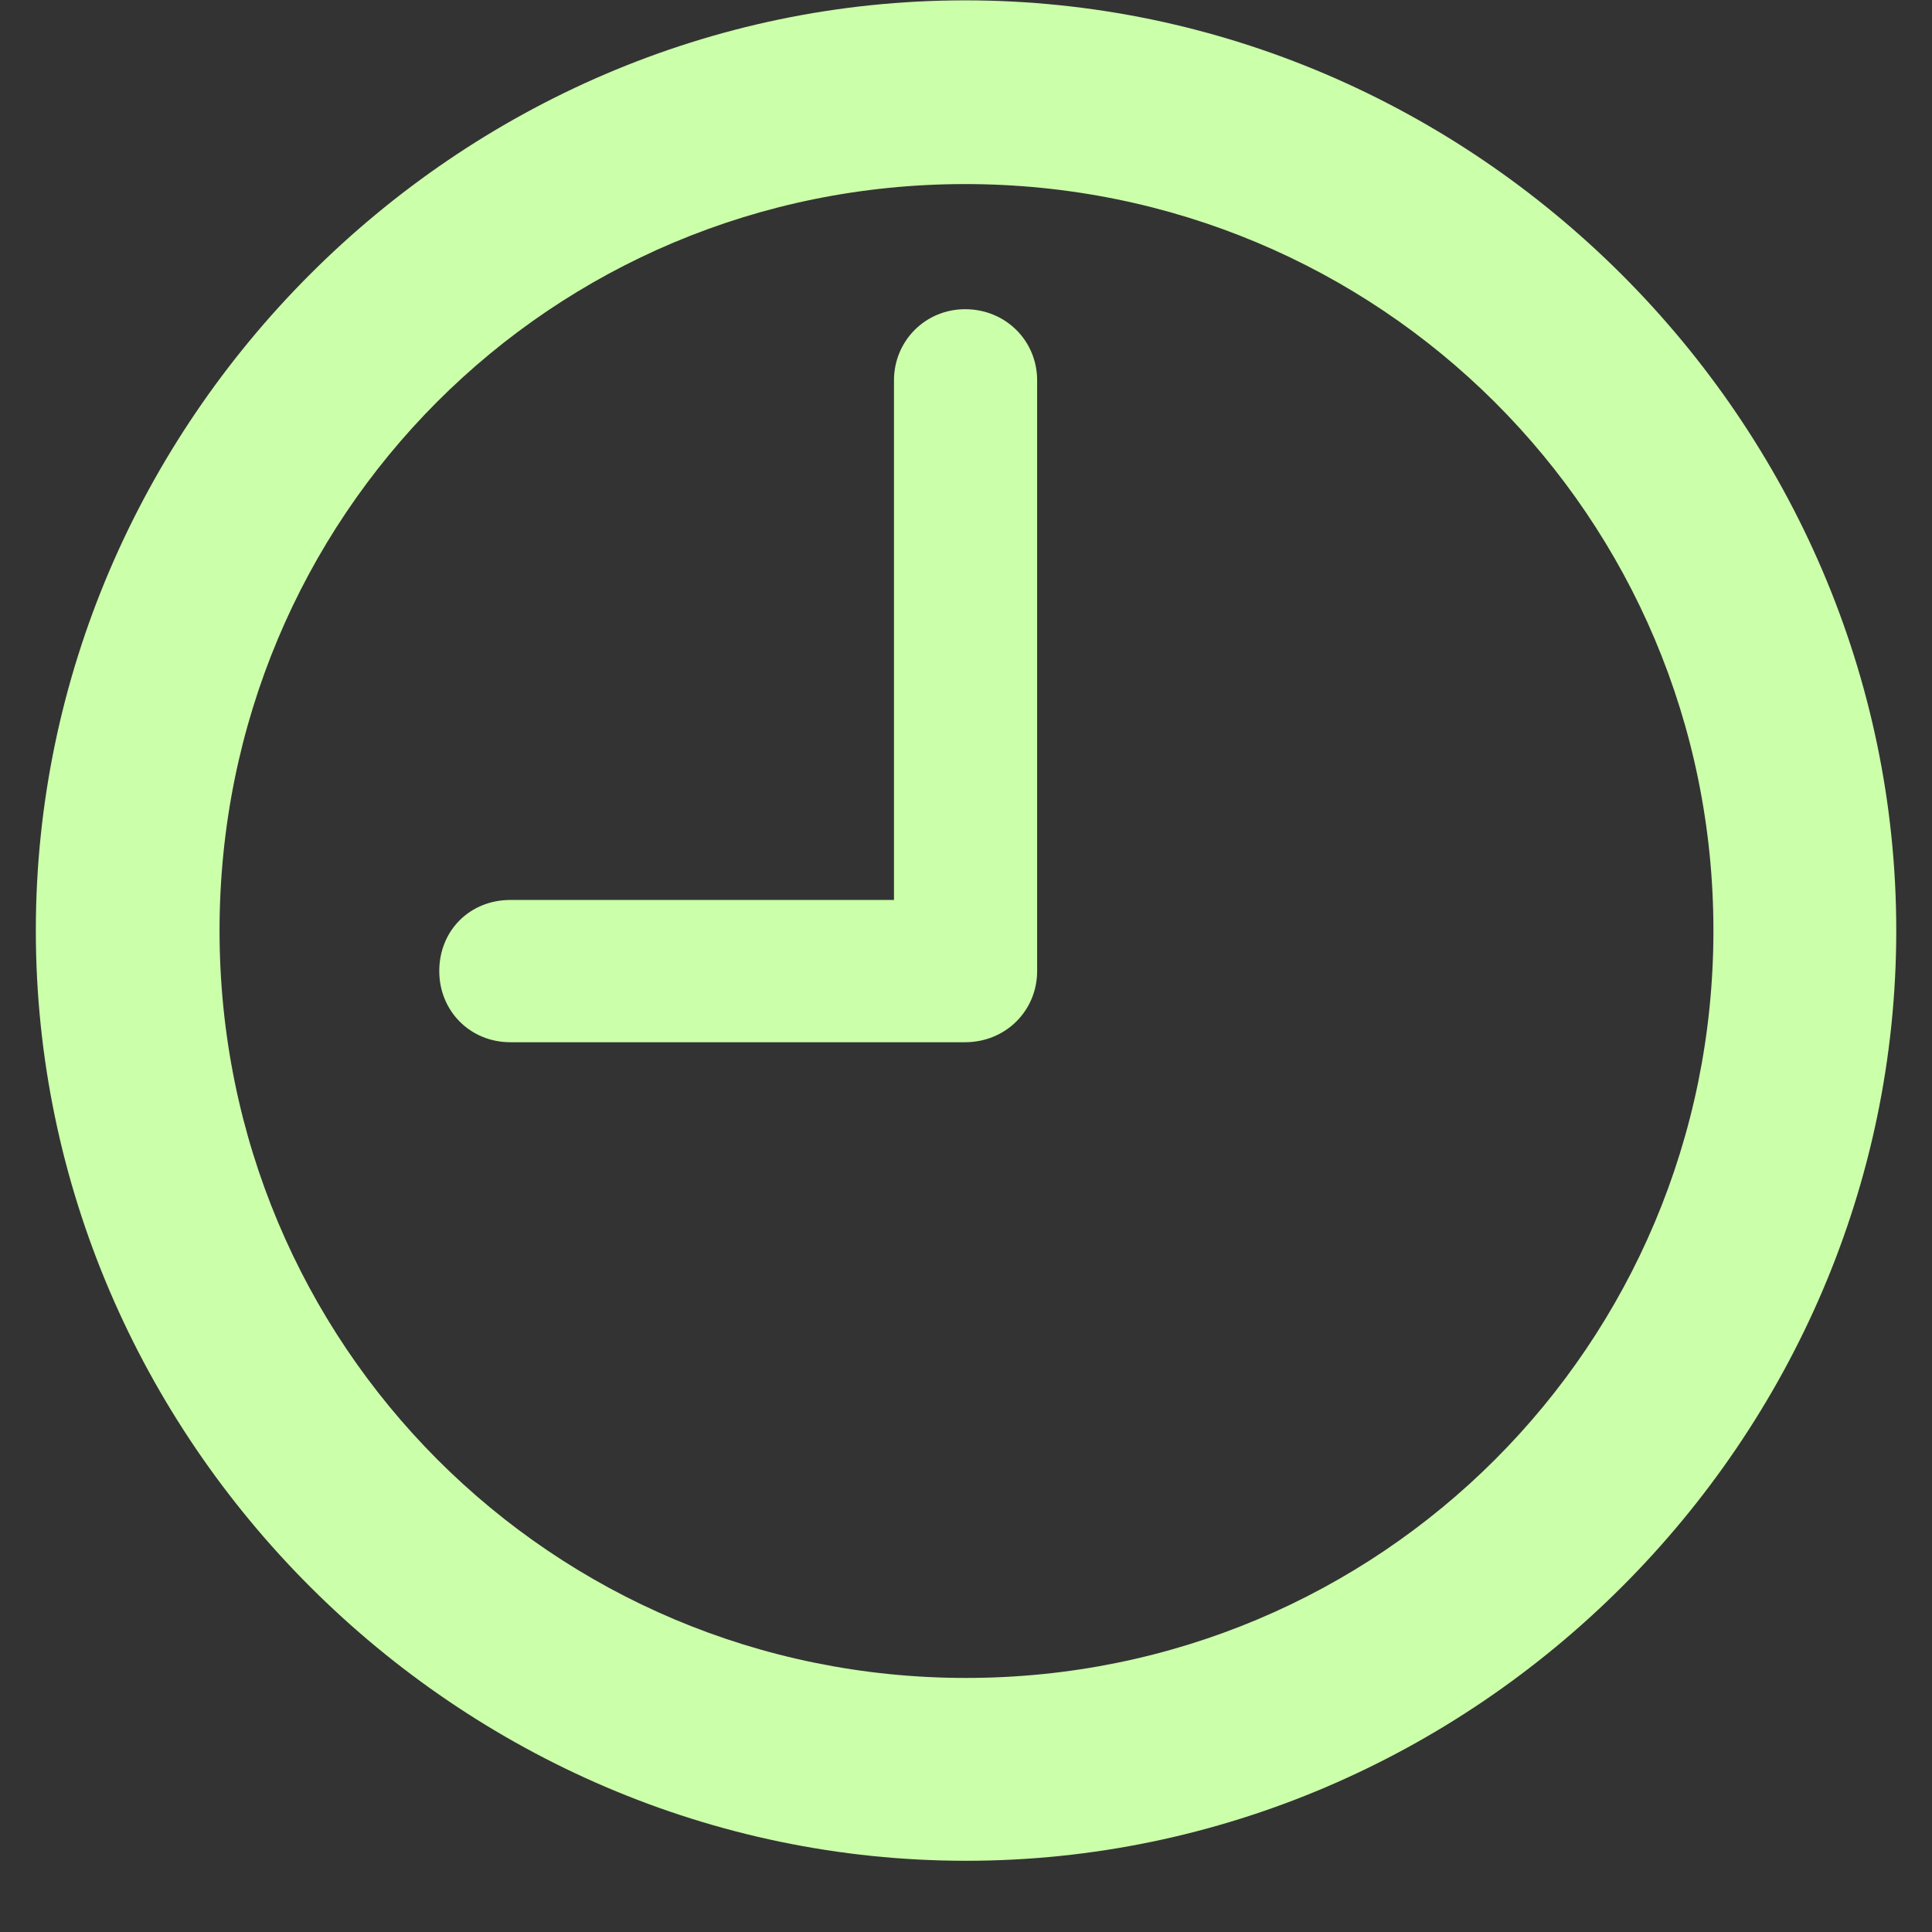
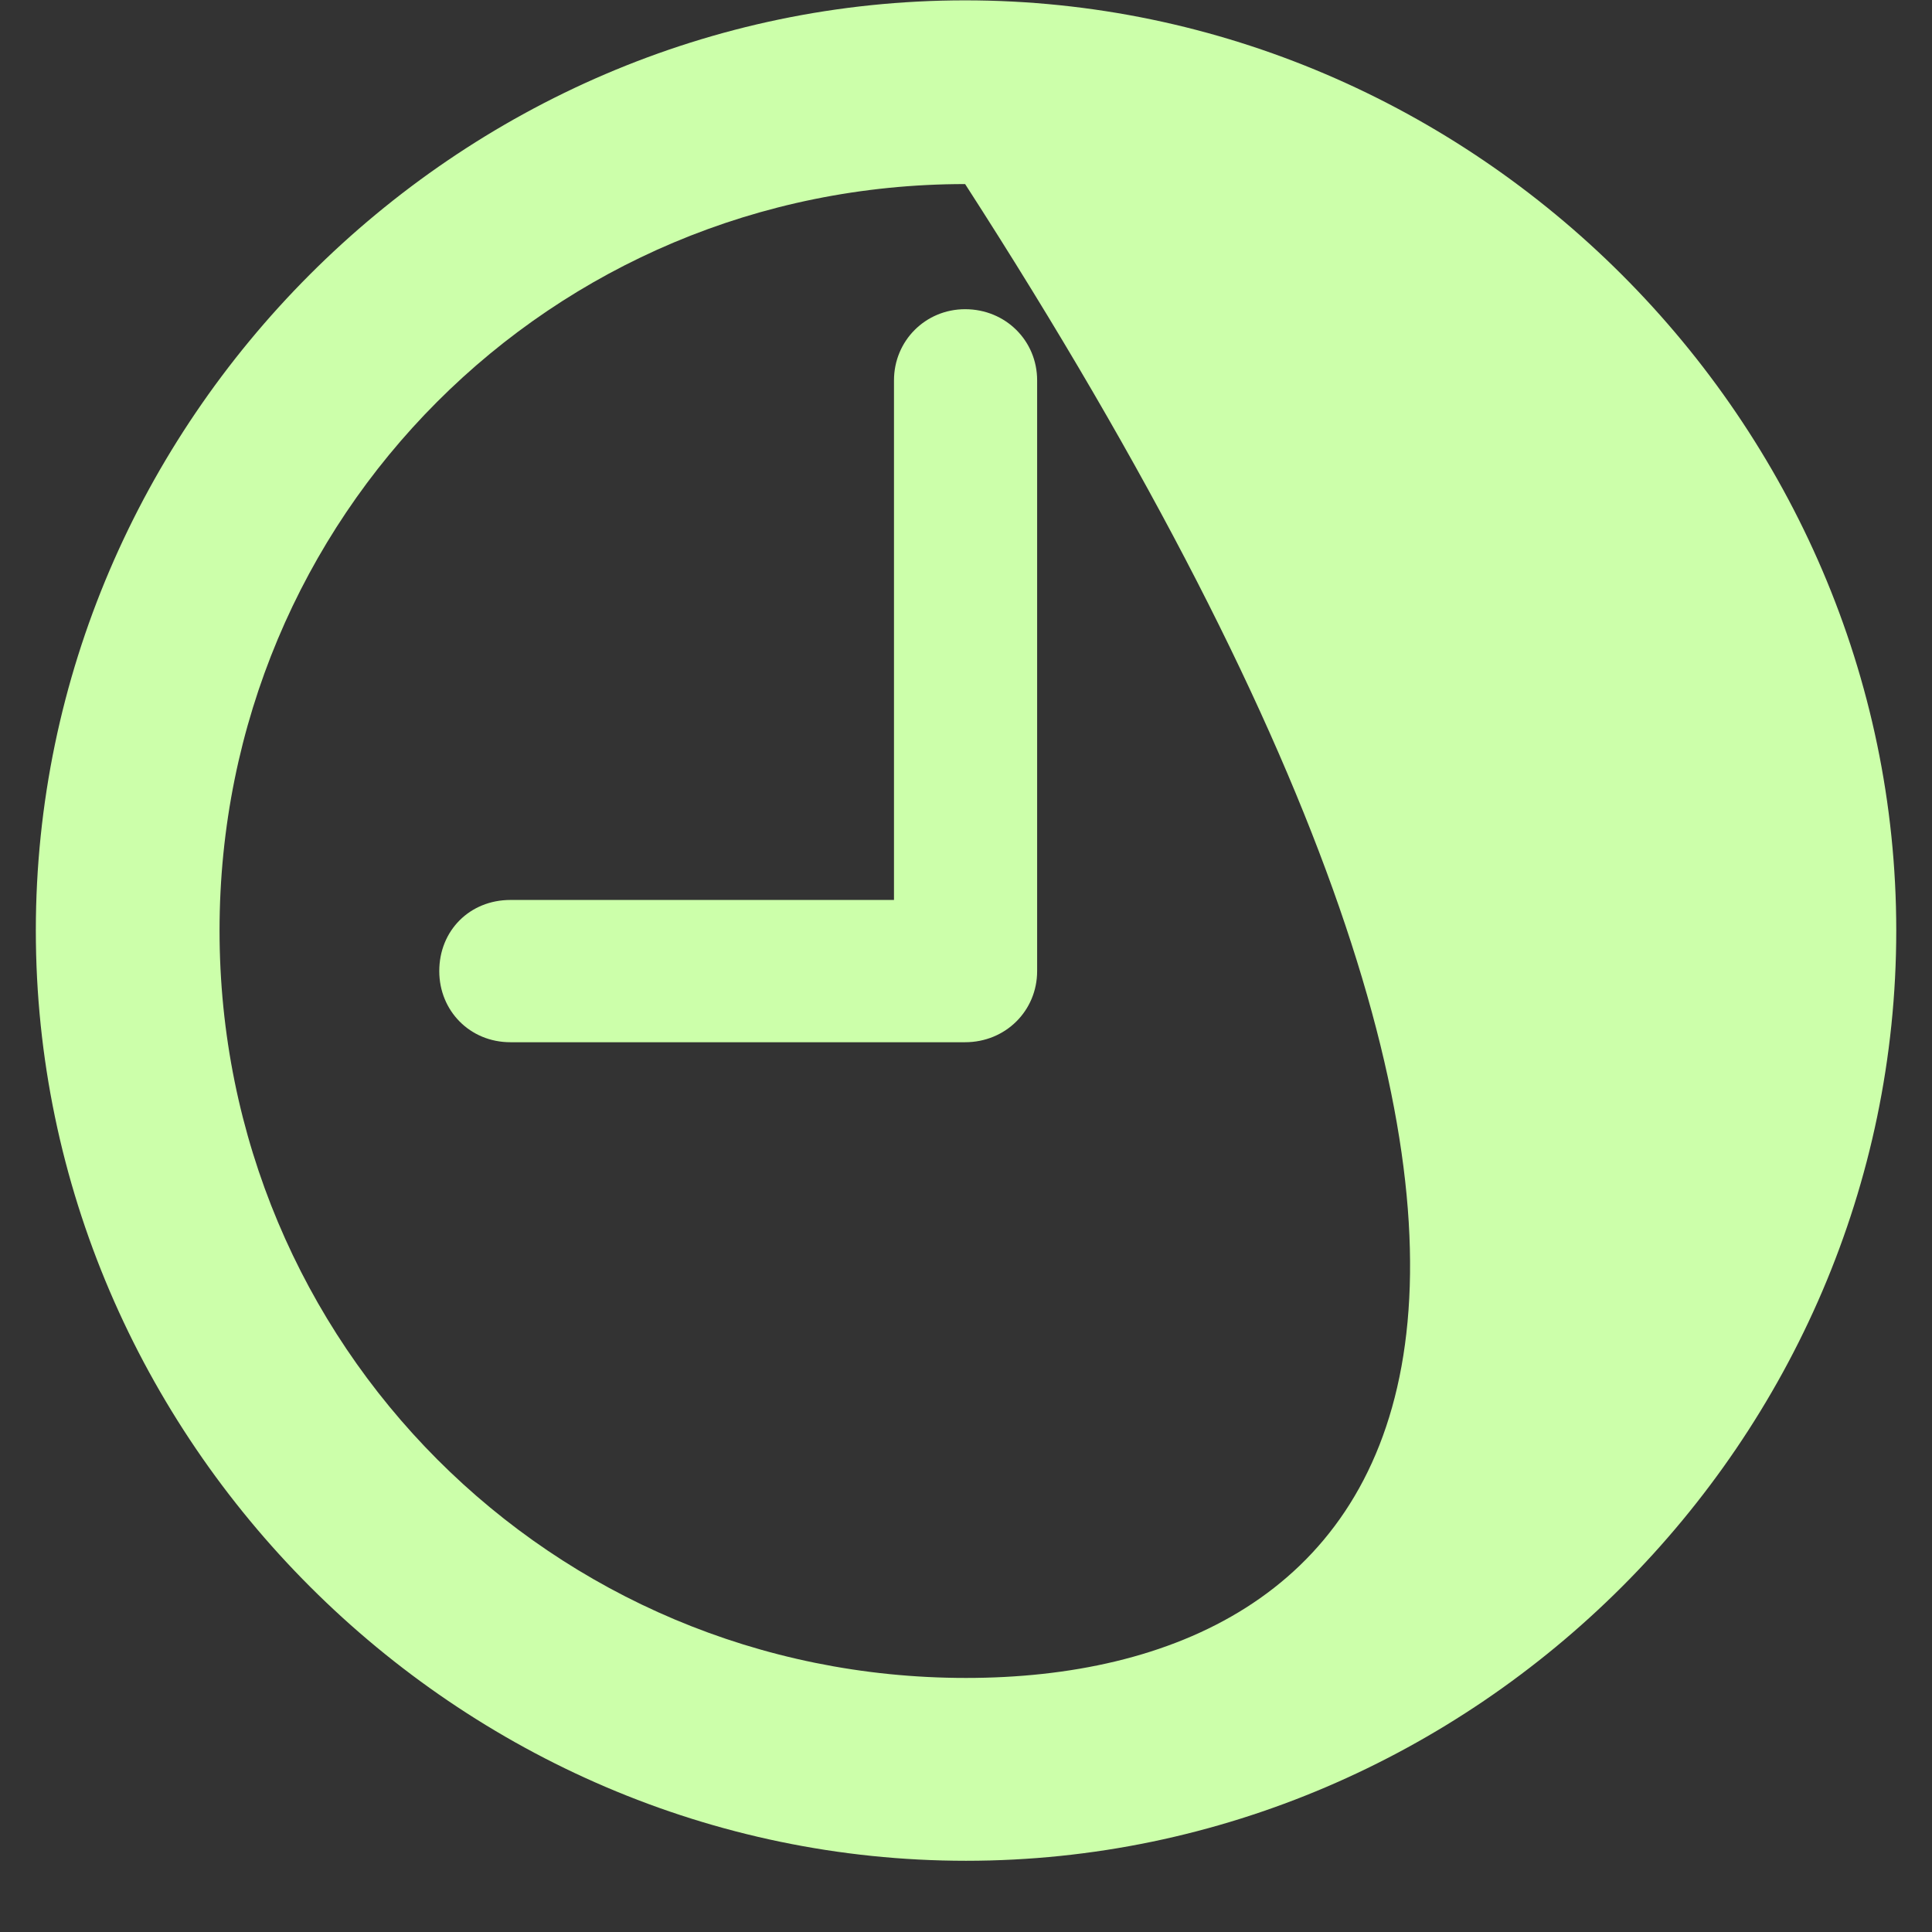
<svg xmlns="http://www.w3.org/2000/svg" width="22px" height="22px" viewBox="0 0 22 22" version="1.1">
  <rect x="0" y="0" width="22" height="22" fill="#333333" stroke="none" />
  <title>icon-clock</title>
  <g id="New-Hour-by-Hour-design" stroke="none" stroke-width="1" fill="none" fill-rule="evenodd">
    <g id="Artboard" transform="translate(-21, -97)" fill="#CCFFAA" fill-rule="nonzero">
      <g id="icon-clock" transform="translate(21.408, 97.004)">
-         <path d="M10.592,21.185 C16.386,21.185 21.185,16.396 21.185,10.592 C21.185,4.799 16.386,0 10.582,0 C4.789,0 0,4.799 0,10.592 C0,16.396 4.799,21.185 10.592,21.185 Z M10.592,19.103 C5.875,19.103 2.092,15.309 2.092,10.592 C2.092,5.875 5.865,2.092 10.582,2.092 C15.299,2.092 19.103,5.875 19.103,10.592 C19.103,15.309 15.309,19.103 10.592,19.103 Z M5.404,11.864 L10.582,11.864 C11.043,11.864 11.402,11.505 11.402,11.054 L11.402,4.327 C11.402,3.876 11.043,3.517 10.582,3.517 C10.131,3.517 9.772,3.876 9.772,4.327 L9.772,10.244 L5.404,10.244 C4.942,10.244 4.594,10.592 4.594,11.054 C4.594,11.505 4.942,11.864 5.404,11.864 Z" id="Shape" />
+         <path d="M10.592,21.185 C16.386,21.185 21.185,16.396 21.185,10.592 C21.185,4.799 16.386,0 10.582,0 C4.789,0 0,4.799 0,10.592 C0,16.396 4.799,21.185 10.592,21.185 Z M10.592,19.103 C5.875,19.103 2.092,15.309 2.092,10.592 C2.092,5.875 5.865,2.092 10.582,2.092 C19.103,15.309 15.309,19.103 10.592,19.103 Z M5.404,11.864 L10.582,11.864 C11.043,11.864 11.402,11.505 11.402,11.054 L11.402,4.327 C11.402,3.876 11.043,3.517 10.582,3.517 C10.131,3.517 9.772,3.876 9.772,4.327 L9.772,10.244 L5.404,10.244 C4.942,10.244 4.594,10.592 4.594,11.054 C4.594,11.505 4.942,11.864 5.404,11.864 Z" id="Shape" />
      </g>
    </g>
  </g>
</svg>